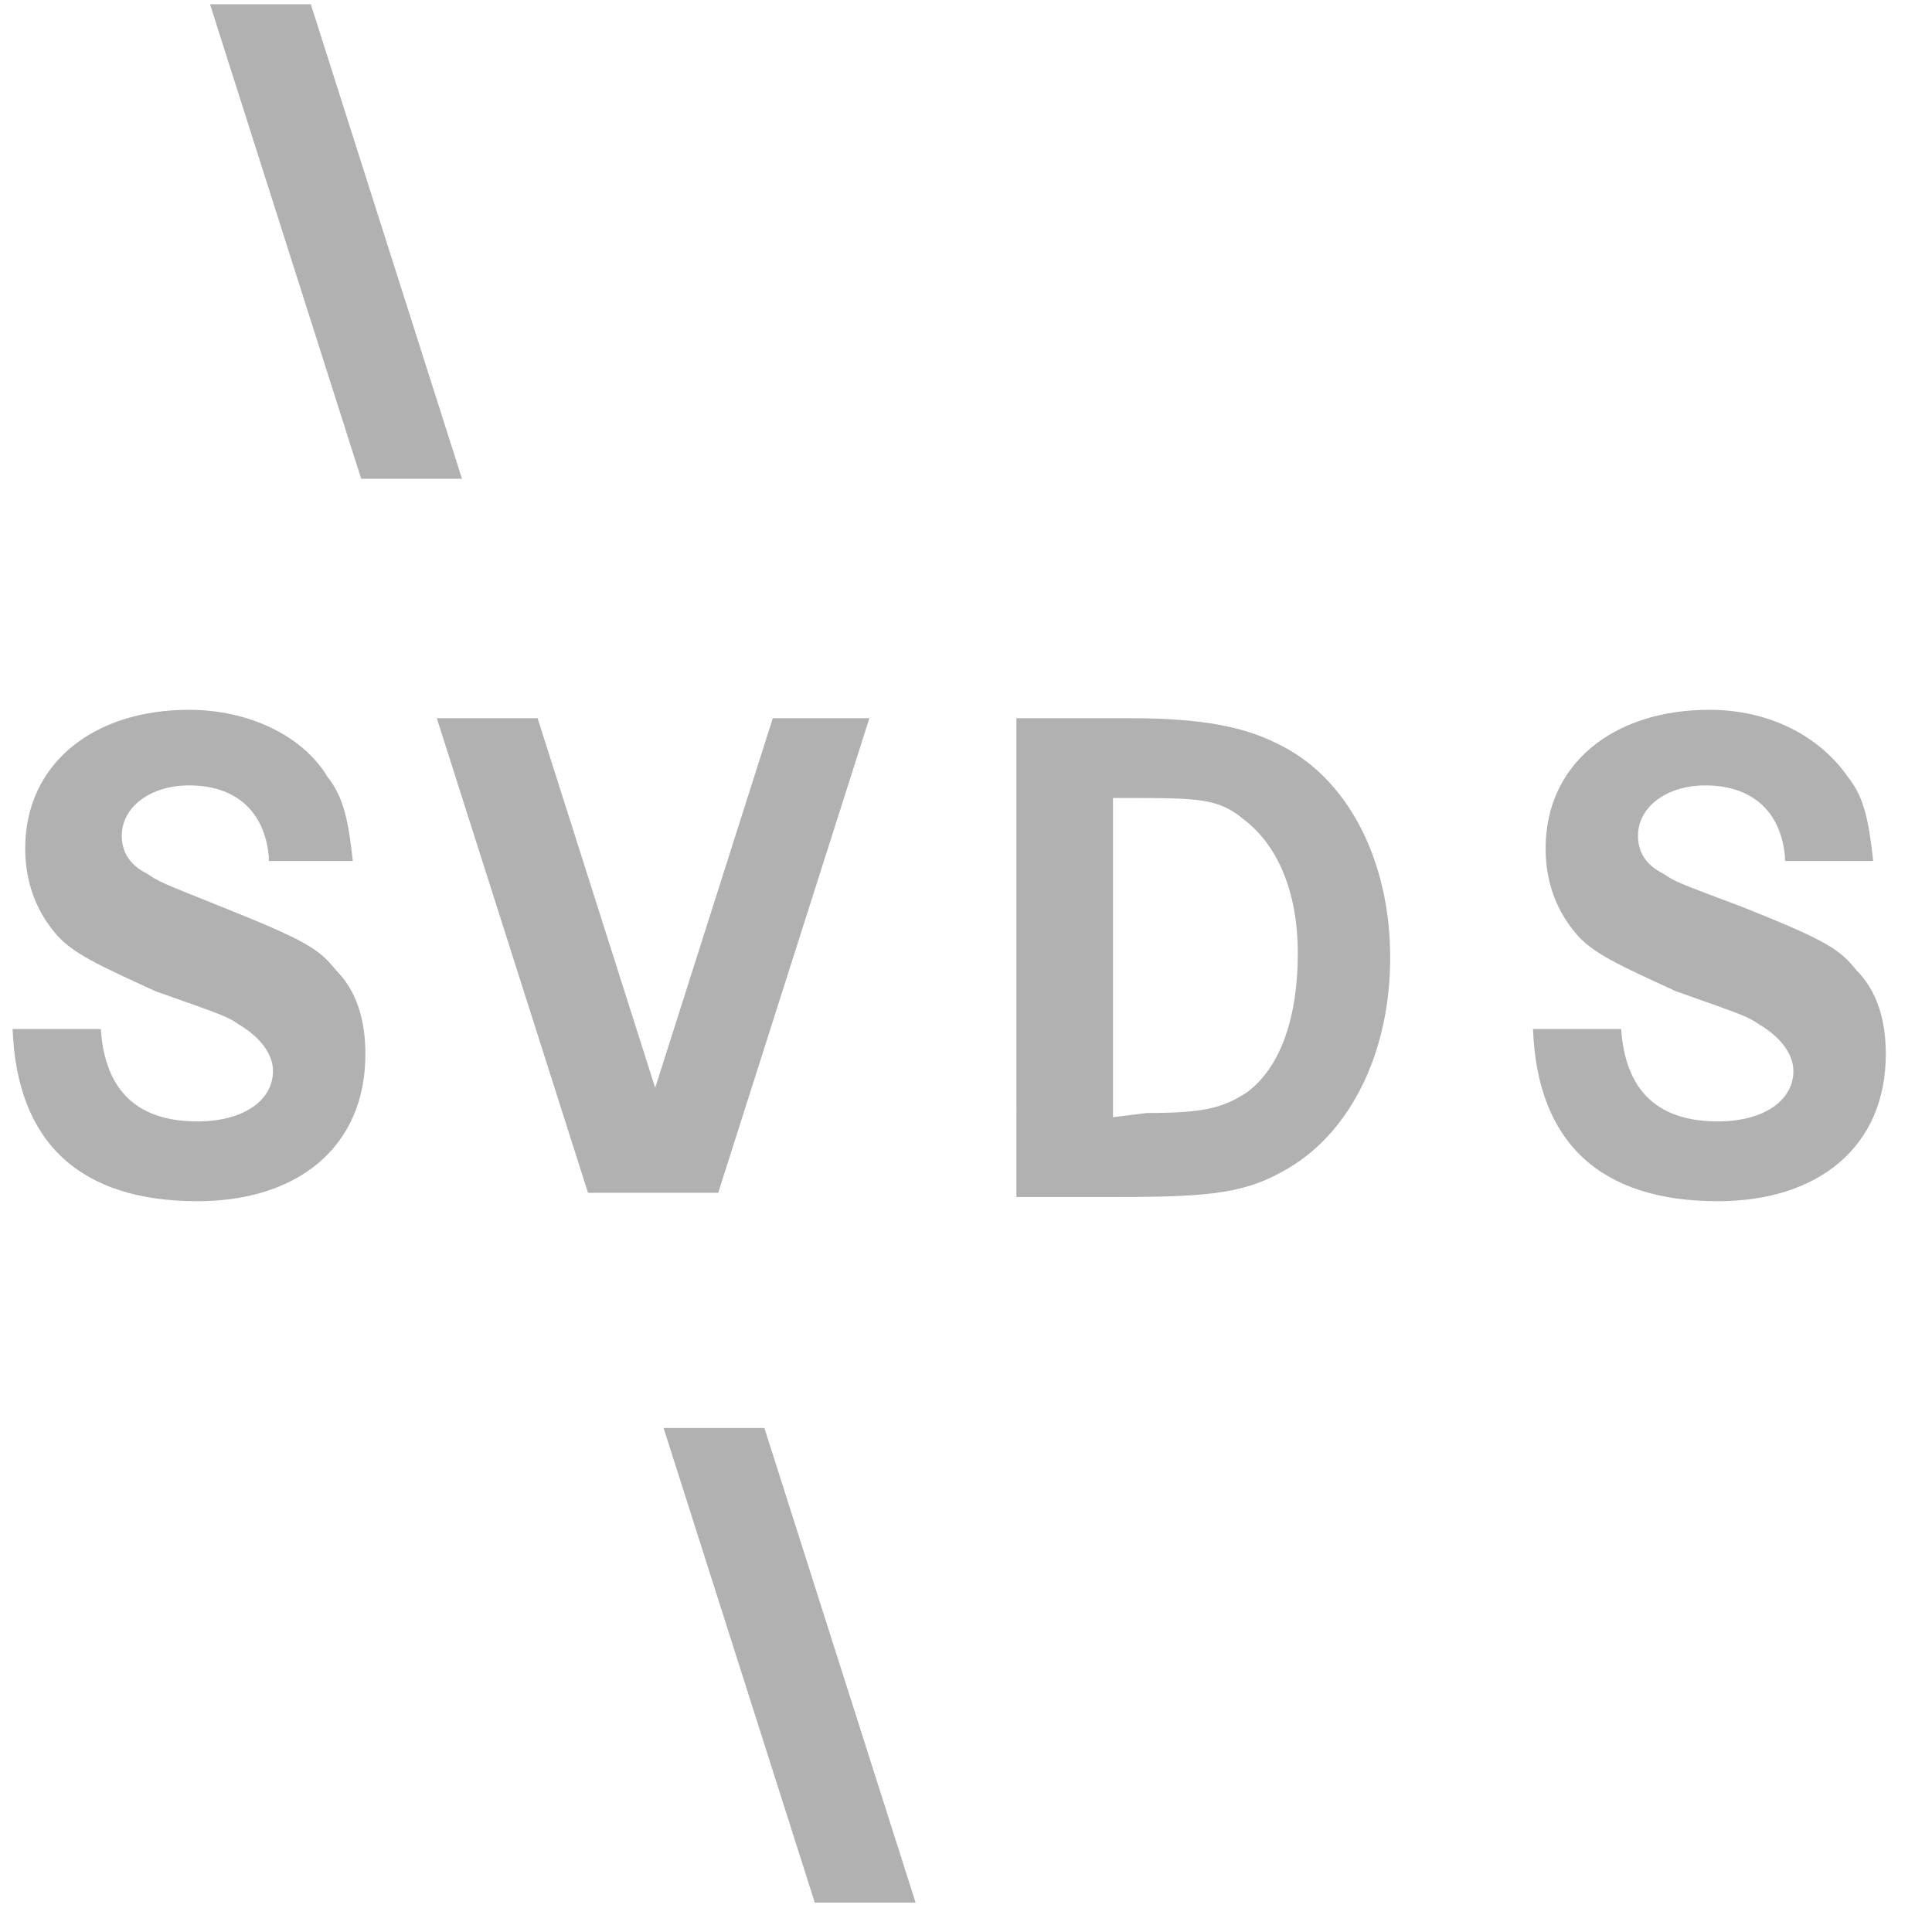
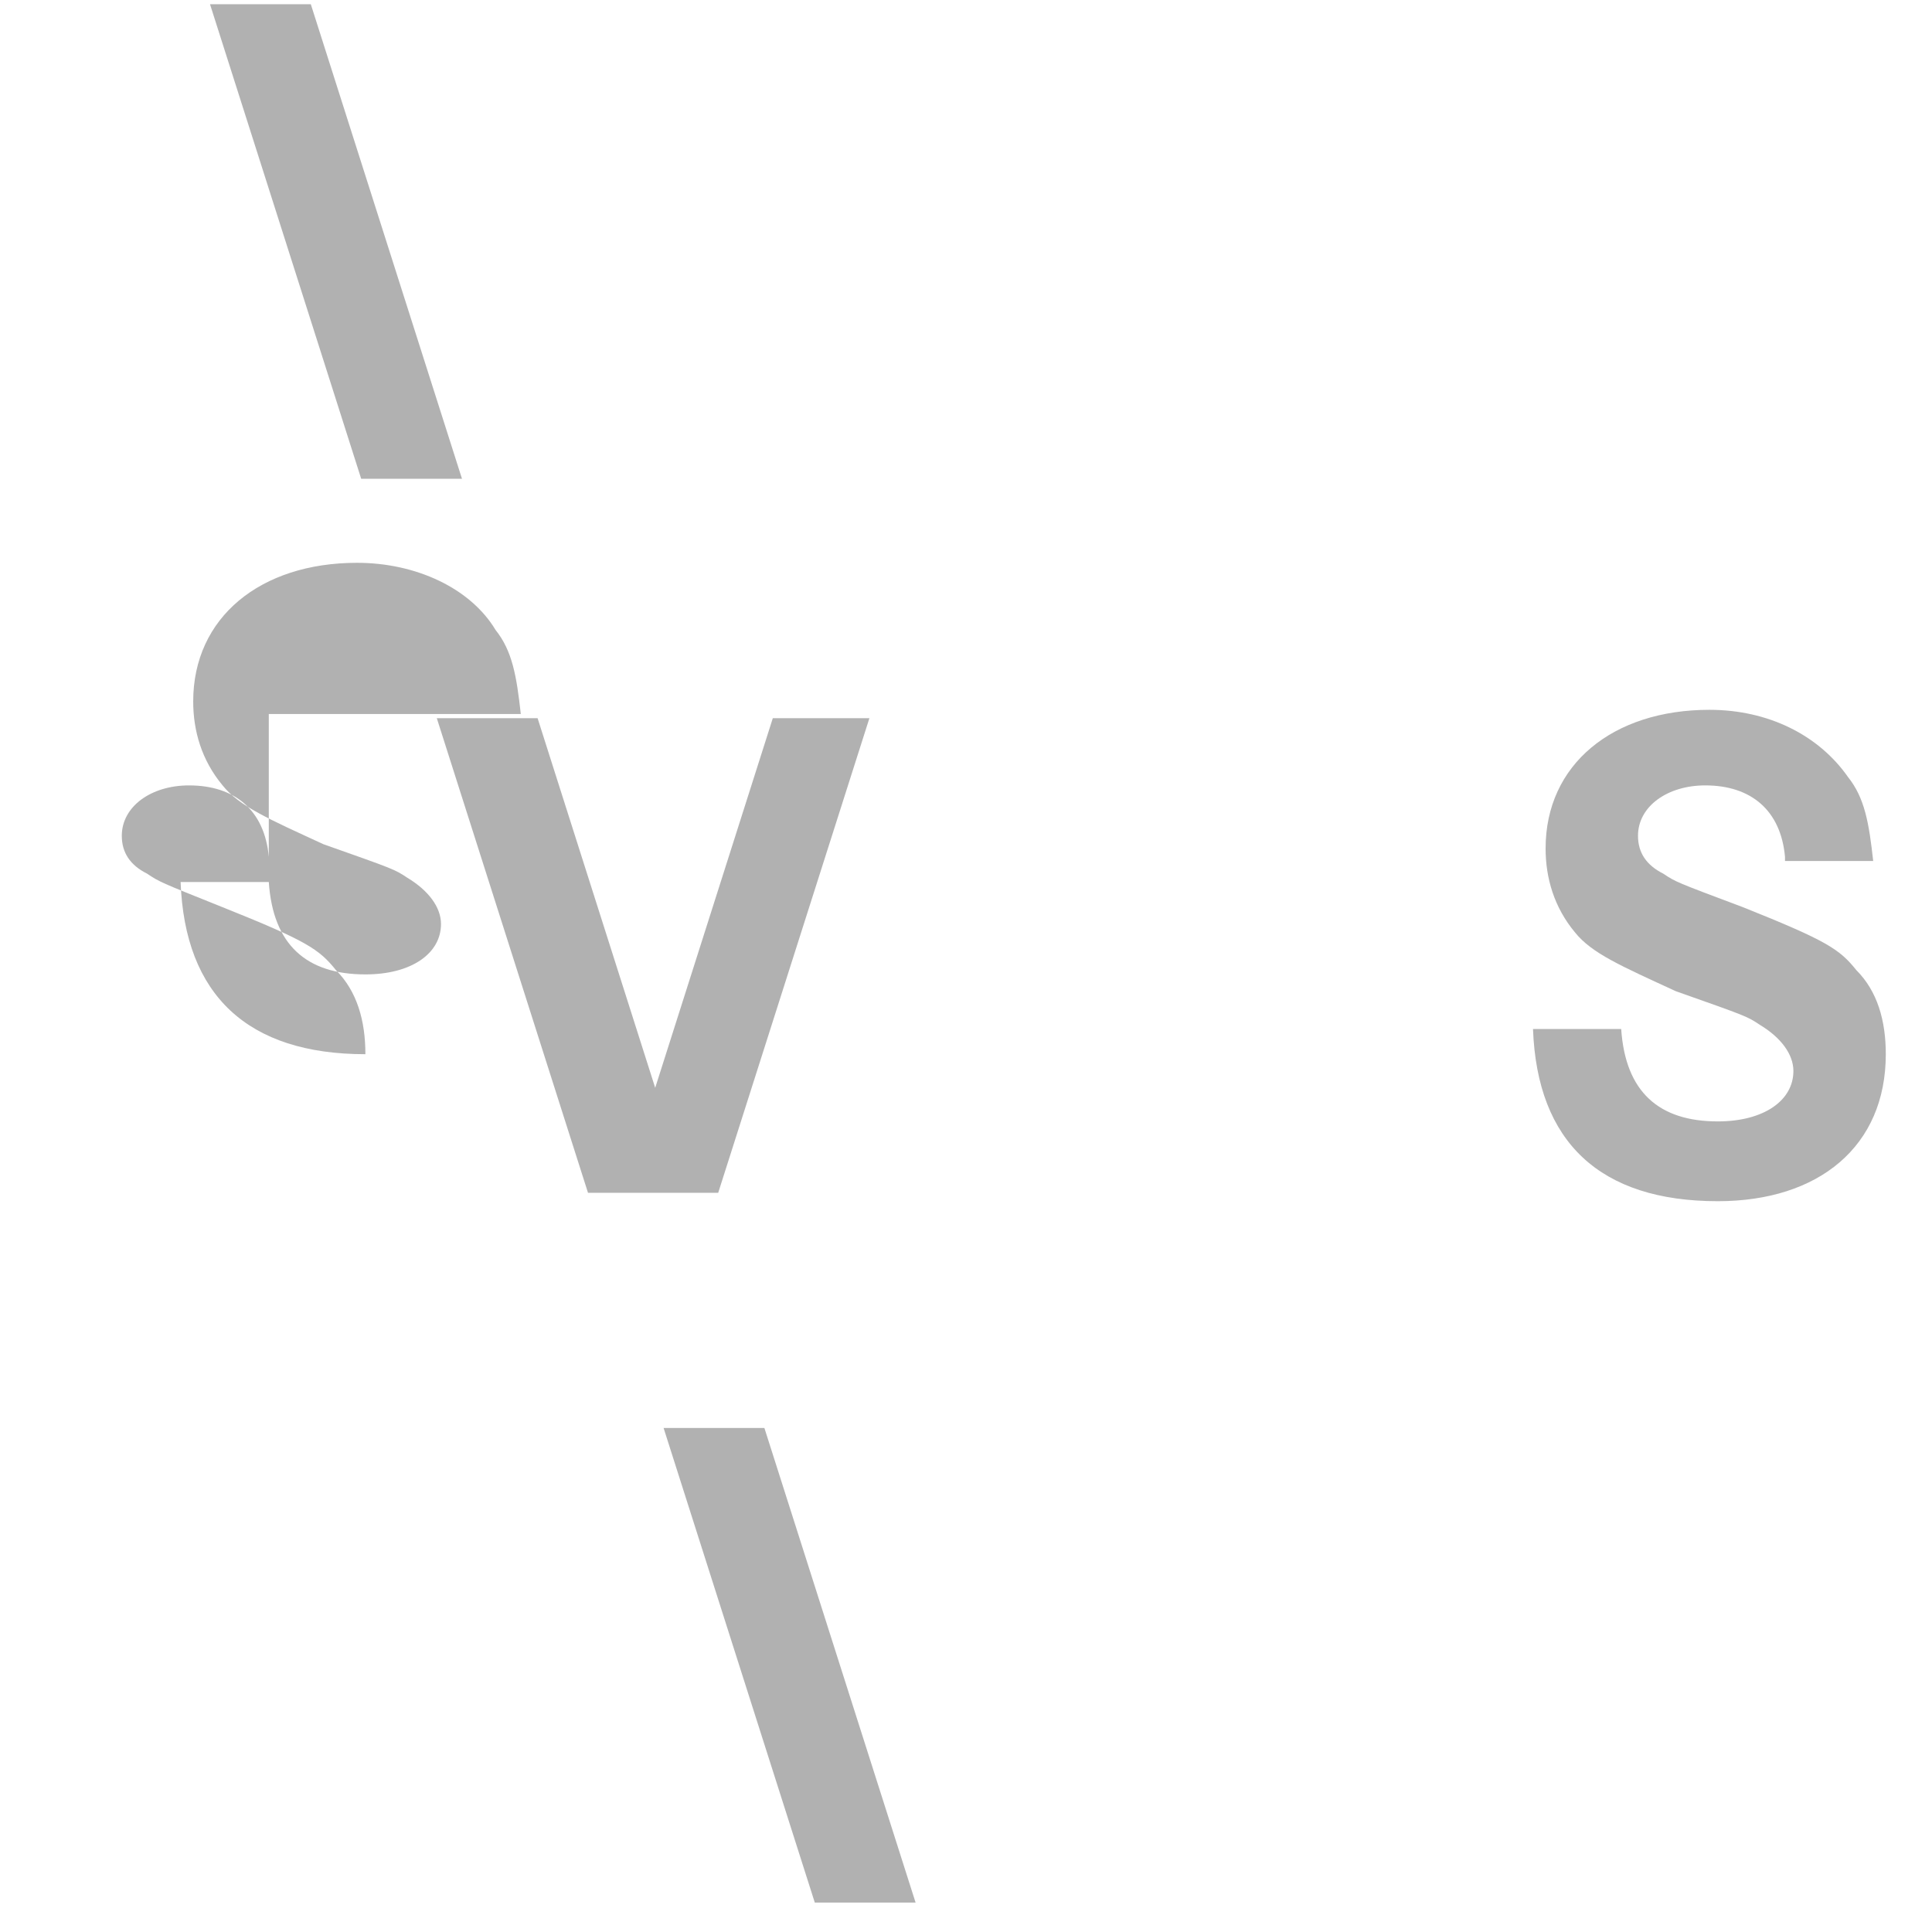
<svg xmlns="http://www.w3.org/2000/svg" version="1.1" id="Ebene_1" x="0px" y="0px" width="46px" height="46px" viewBox="0 0 46 46" style="enable-background:new 0 0 46 46;" xml:space="preserve">
  <style type="text/css">
	.st0{opacity:0.5;}
	.st1{fill:#646464;}
	.st2{opacity:0.5;fill:#646464;}
</style>
  <g class="st0">
-     <path class="st1" d="M6.4,20.4c-0.1-1.1-0.8-1.7-1.9-1.7c-0.9,0-1.6,0.5-1.6,1.2c0,0.4,0.2,0.7,0.6,0.9C3.8,21,3.8,21,5.3,21.6   c2,0.8,2.3,1,2.7,1.5c0.5,0.5,0.7,1.2,0.7,2c0,2.2-1.6,3.5-4,3.5c-2.8,0-4.3-1.4-4.4-4.1h2.1c0.1,1.5,0.9,2.2,2.3,2.2   c1.1,0,1.8-0.5,1.8-1.2c0-0.4-0.3-0.8-0.8-1.1c-0.3-0.2-0.3-0.2-2-0.8c-1.3-0.6-2-0.9-2.4-1.4c-0.5-0.6-0.7-1.3-0.7-2   c0-2,1.6-3.3,3.9-3.3c1.4,0,2.7,0.6,3.3,1.6c0.4,0.5,0.5,1.1,0.6,2H6.4z" />
+     <path class="st1" d="M6.4,20.4c-0.1-1.1-0.8-1.7-1.9-1.7c-0.9,0-1.6,0.5-1.6,1.2c0,0.4,0.2,0.7,0.6,0.9C3.8,21,3.8,21,5.3,21.6   c2,0.8,2.3,1,2.7,1.5c0.5,0.5,0.7,1.2,0.7,2c-2.8,0-4.3-1.4-4.4-4.1h2.1c0.1,1.5,0.9,2.2,2.3,2.2   c1.1,0,1.8-0.5,1.8-1.2c0-0.4-0.3-0.8-0.8-1.1c-0.3-0.2-0.3-0.2-2-0.8c-1.3-0.6-2-0.9-2.4-1.4c-0.5-0.6-0.7-1.3-0.7-2   c0-2,1.6-3.3,3.9-3.3c1.4,0,2.7,0.6,3.3,1.6c0.4,0.5,0.5,1.1,0.6,2H6.4z" />
  </g>
  <polygon class="st2" points="16,28.4 17.1,28.4 20.7,17.1 18.4,17.1 15.6,25.9 12.8,17.1 10.4,17.1 14,28.4 15.6,28.4 " />
  <g class="st0">
-     <path class="st1" d="M27.3,26.5c1.3,0,1.8-0.1,2.4-0.5c0.8-0.6,1.2-1.8,1.2-3.3c0-1.5-0.5-2.6-1.3-3.2c-0.6-0.5-1.1-0.5-2.8-0.5   h-0.3l0,7.6L27.3,26.5z M26.9,17.1c1.7,0,2.7,0.2,3.5,0.6c1.7,0.8,2.7,2.8,2.7,5.1c0,2.2-0.9,4.1-2.4,5c-1,0.6-1.8,0.7-4.1,0.7   h-2.4V17.1H26.9z" />
    <path class="st1" d="M42.5,20.4c-0.1-1.1-0.8-1.7-1.9-1.7c-0.9,0-1.6,0.5-1.6,1.2c0,0.4,0.2,0.7,0.6,0.9c0.3,0.2,0.3,0.2,1.9,0.8   c2,0.8,2.3,1,2.7,1.5c0.5,0.5,0.7,1.2,0.7,2c0,2.2-1.6,3.5-4,3.5c-2.8,0-4.3-1.4-4.4-4.1h2.1c0.1,1.5,0.9,2.2,2.3,2.2   c1.1,0,1.8-0.5,1.8-1.2c0-0.4-0.3-0.8-0.8-1.1c-0.3-0.2-0.3-0.2-2-0.8c-1.3-0.6-2-0.9-2.4-1.4c-0.5-0.6-0.7-1.3-0.7-2   c0-2,1.6-3.3,3.9-3.3c1.4,0,2.6,0.6,3.3,1.6c0.4,0.5,0.5,1.1,0.6,2H42.5z" />
  </g>
  <polygon class="st2" points="15.8,34 19.4,45.3 21.8,45.3 18.2,34 " />
-   <path class="st2" d="M25.3,32.2L25.3,32.2L25.3,32.2z" />
  <polygon class="st2" points="7.4,0.1 5,0.1 8.6,11.4 11,11.4 " />
</svg>